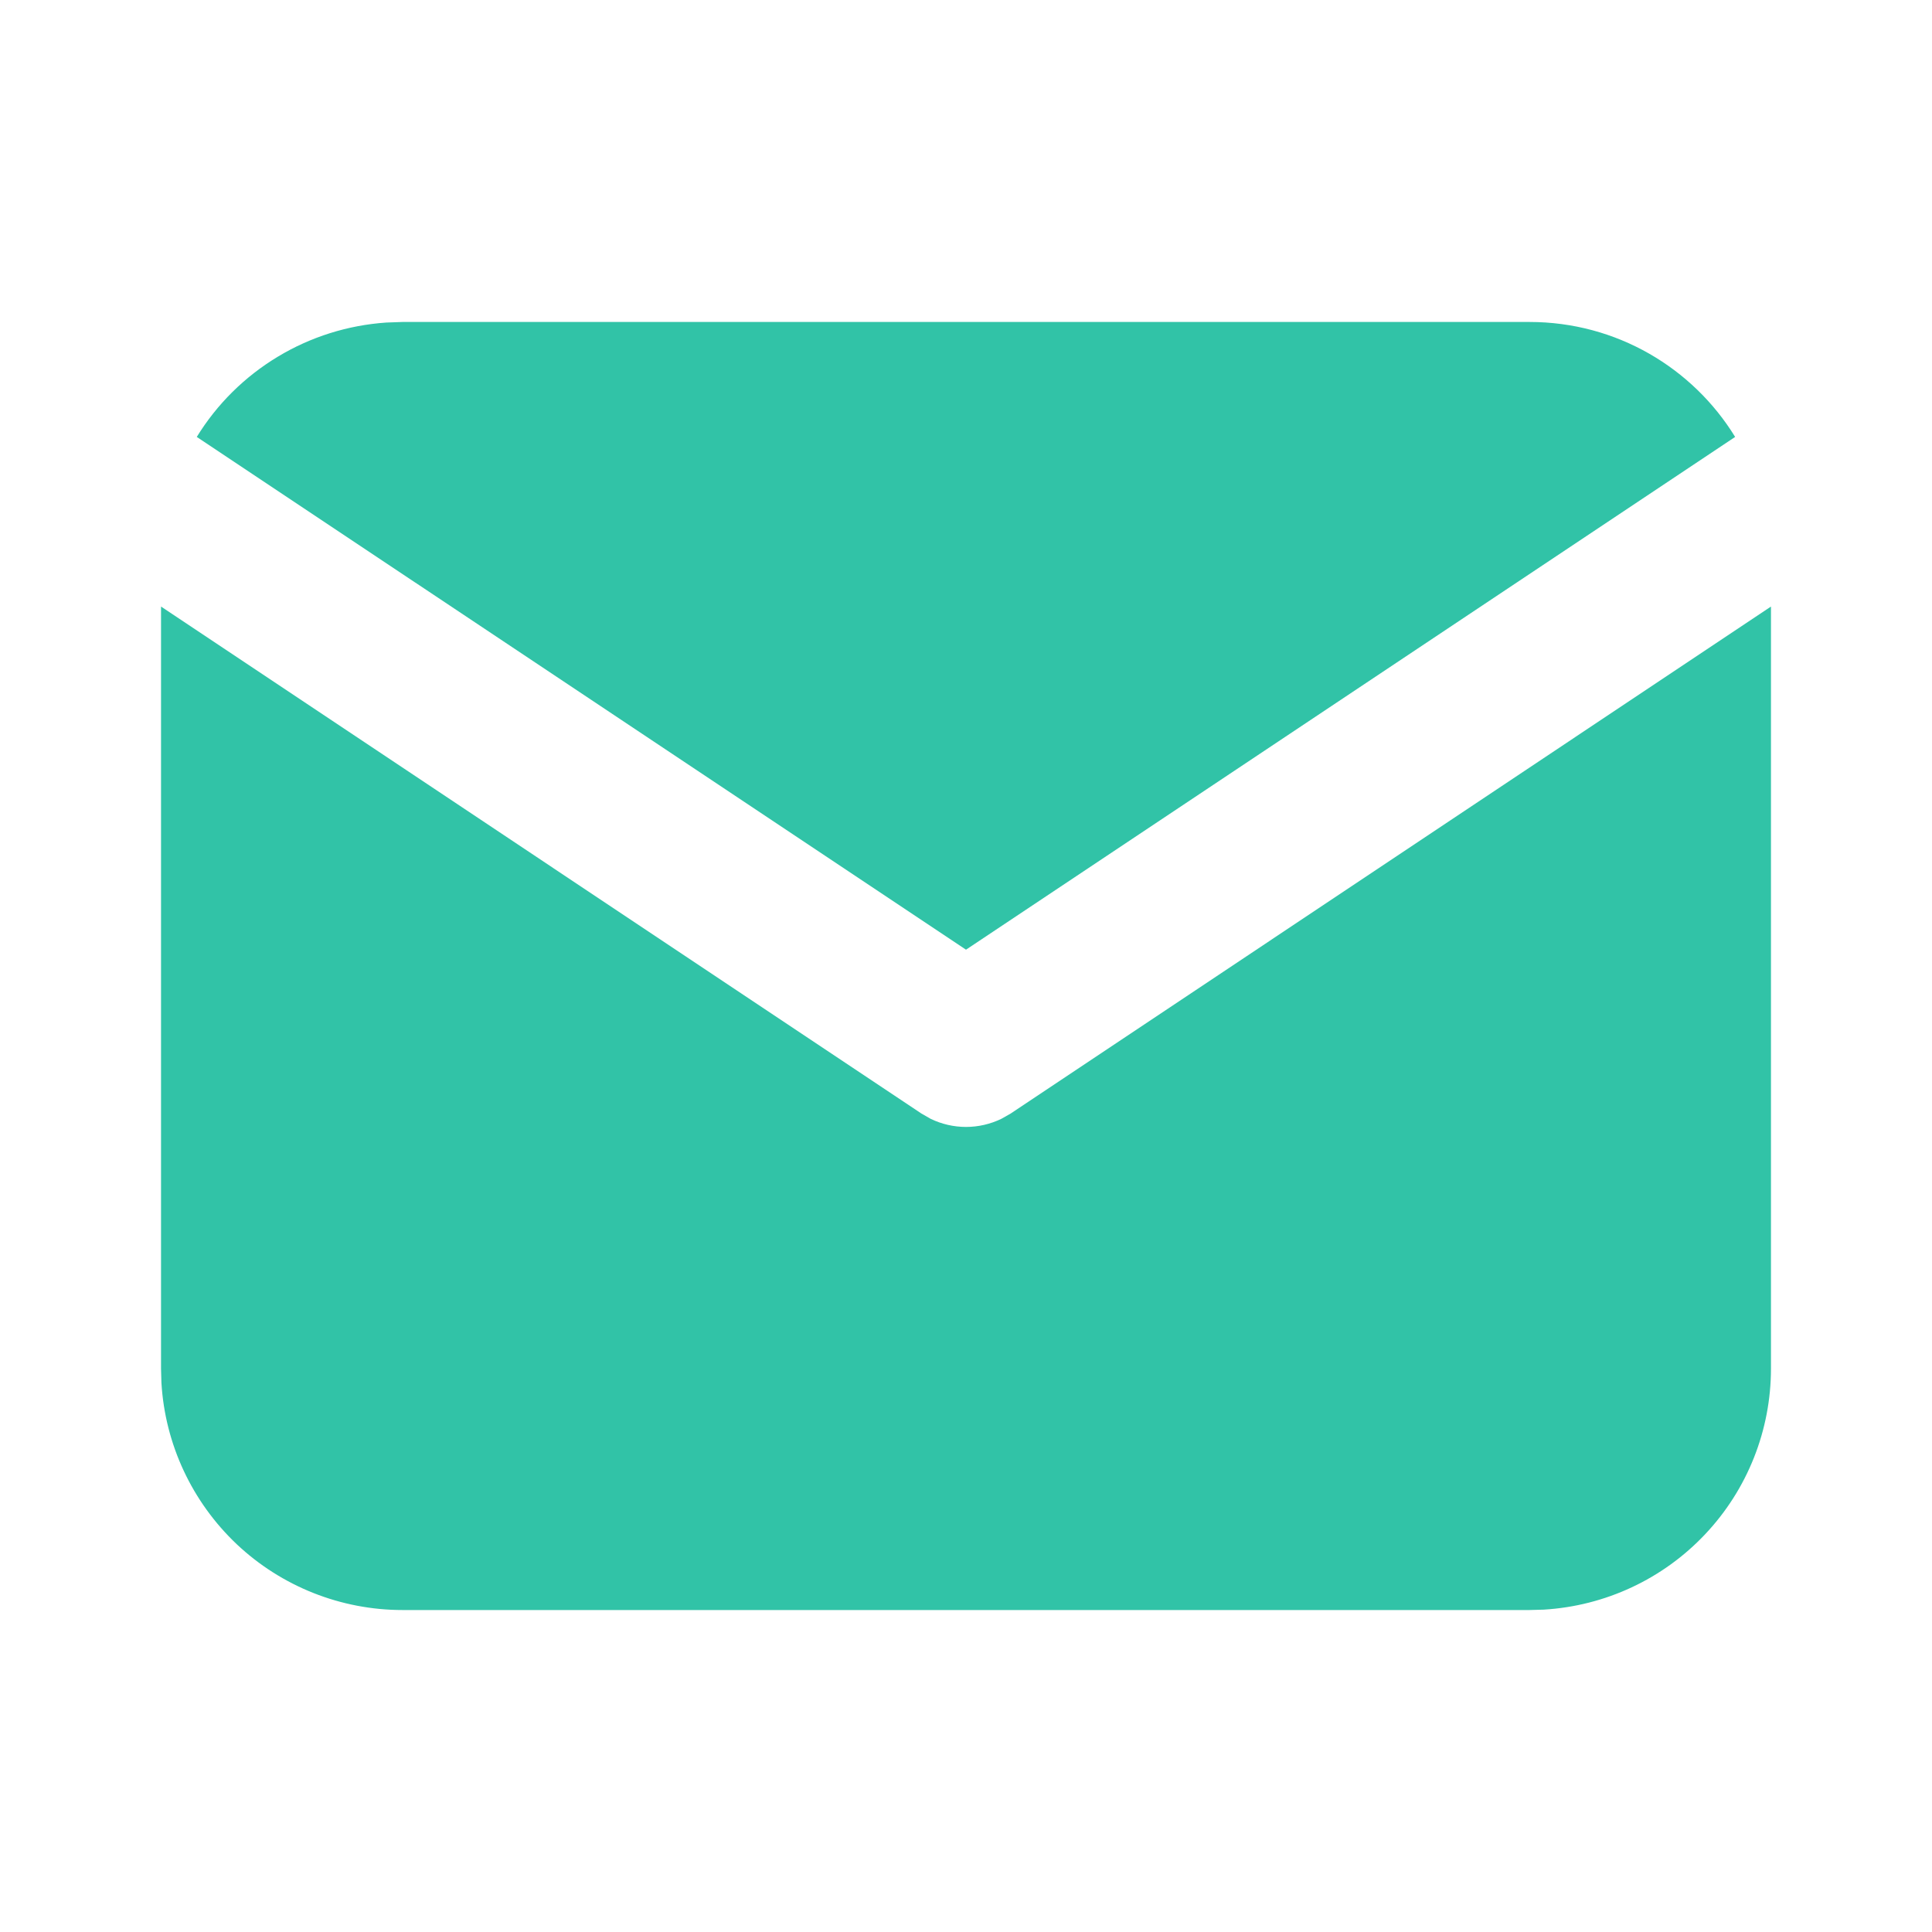
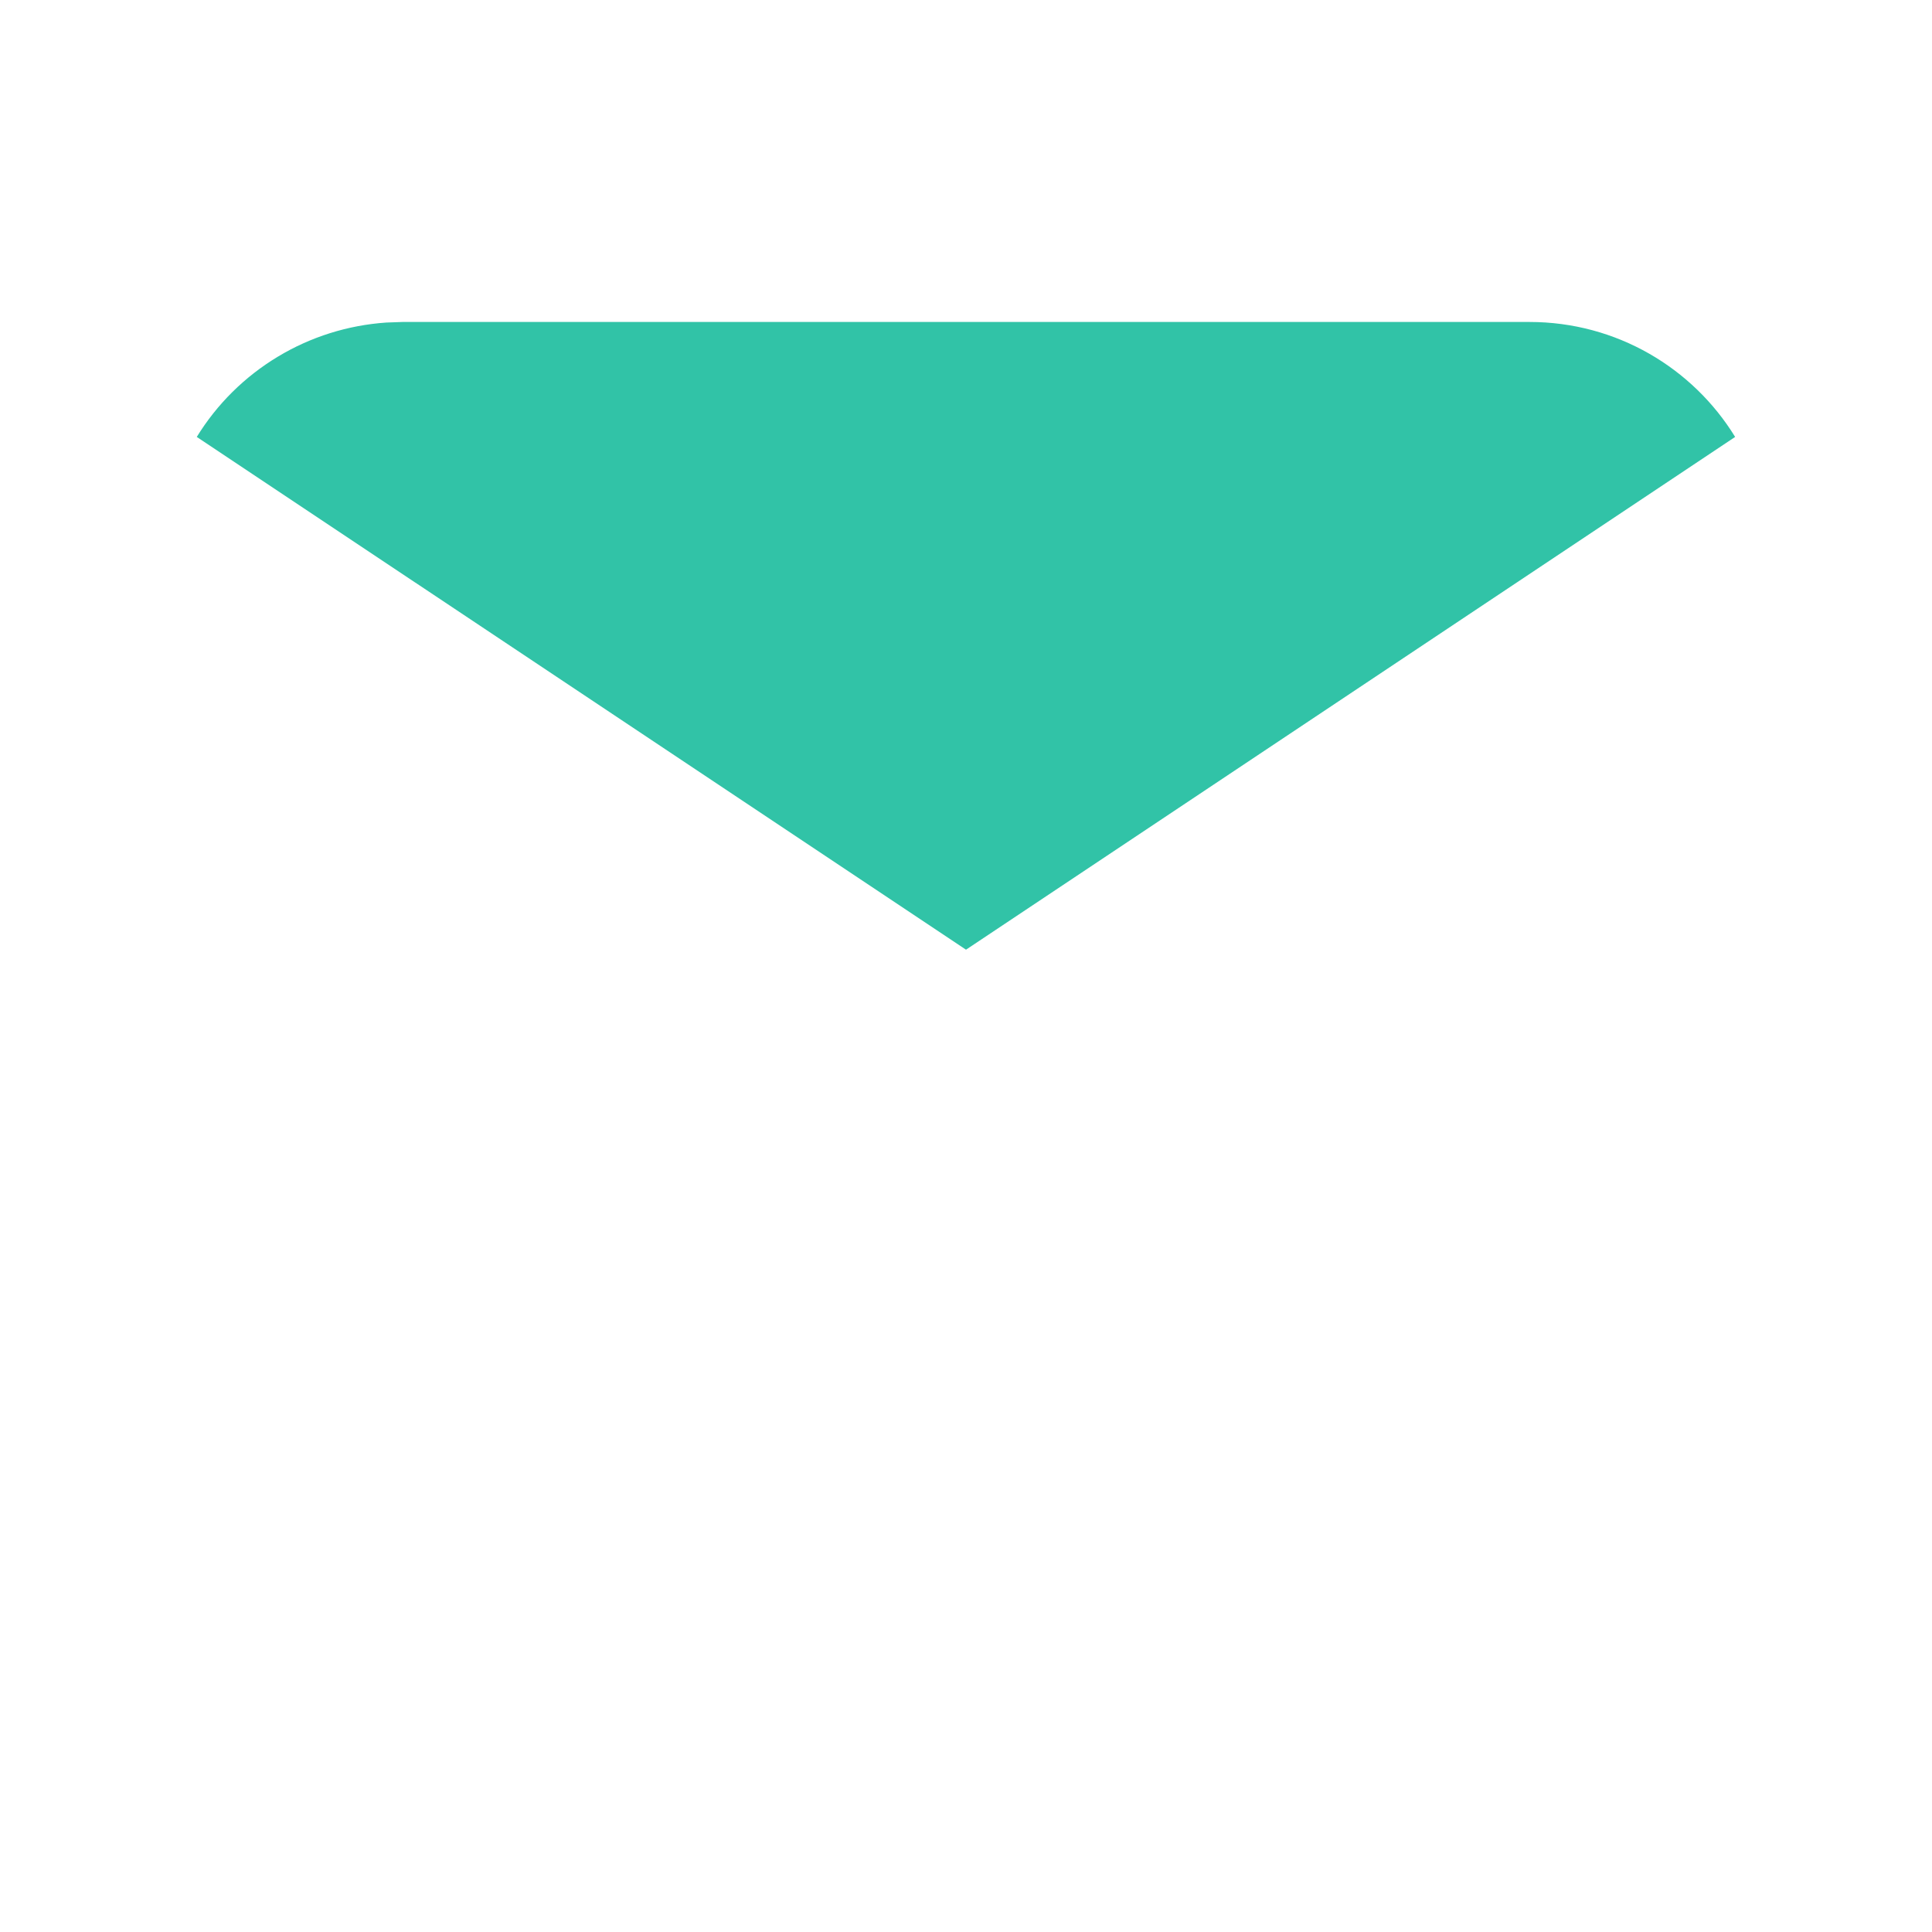
<svg xmlns="http://www.w3.org/2000/svg" width="20" height="20" viewBox="0 0 20 20" fill="none">
  <g clip-path="url(#clip0_2012_284)">
-     <path d="M18.333 6.279V14.167C18.333 14.805 18.09 15.418 17.652 15.882C17.215 16.346 16.617 16.625 15.98 16.663L15.833 16.667H4.167C3.529 16.667 2.915 16.423 2.451 15.986C1.988 15.548 1.708 14.95 1.671 14.313L1.667 14.167V6.279L9.538 11.527L9.634 11.582C9.748 11.637 9.873 11.666 10 11.666C10.127 11.666 10.252 11.637 10.366 11.582L10.463 11.527L18.333 6.279Z" fill="#31C3A7" />
    <path d="M15.833 3.333C16.733 3.333 17.523 3.808 17.962 4.523L10 9.831L2.037 4.523C2.246 4.183 2.533 3.899 2.875 3.693C3.216 3.487 3.602 3.366 3.999 3.339L4.167 3.333H15.833Z" fill="#31C3A7" />
  </g>
  <defs>
    <clipPath id="clip0_2012_284">
      <rect width="20" height="20" fill="white" />
    </clipPath>
  </defs>
</svg>